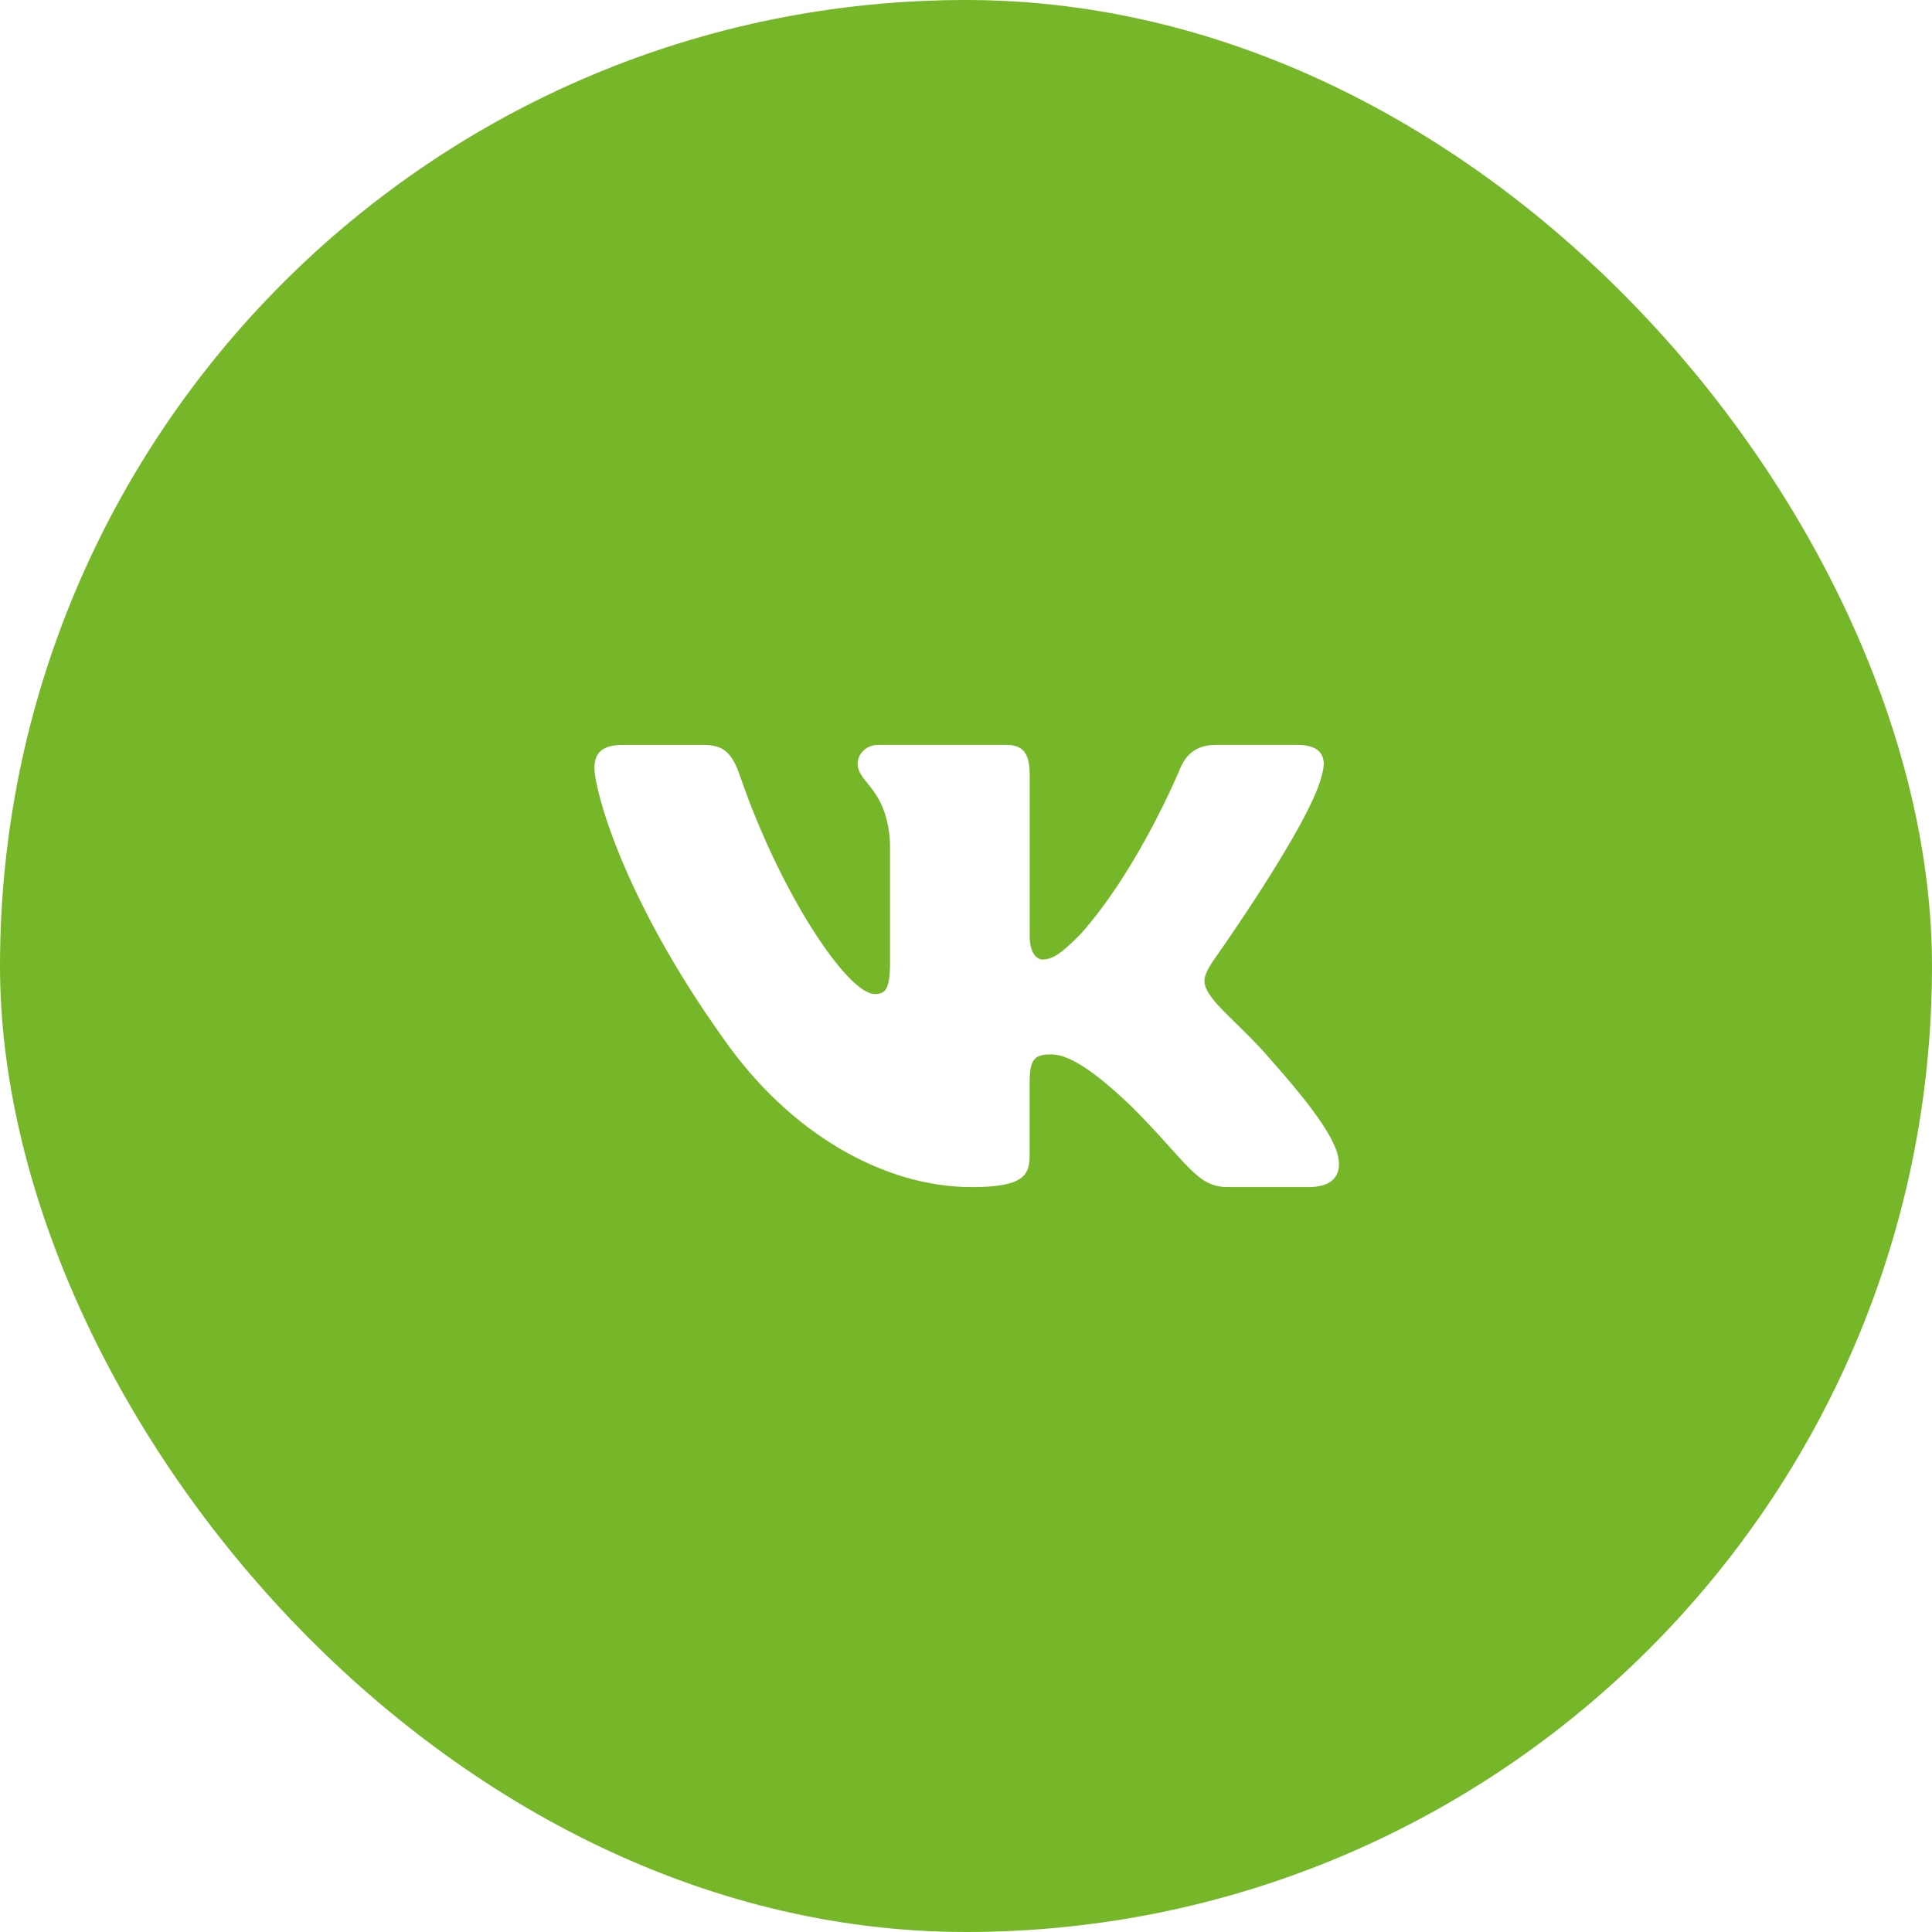
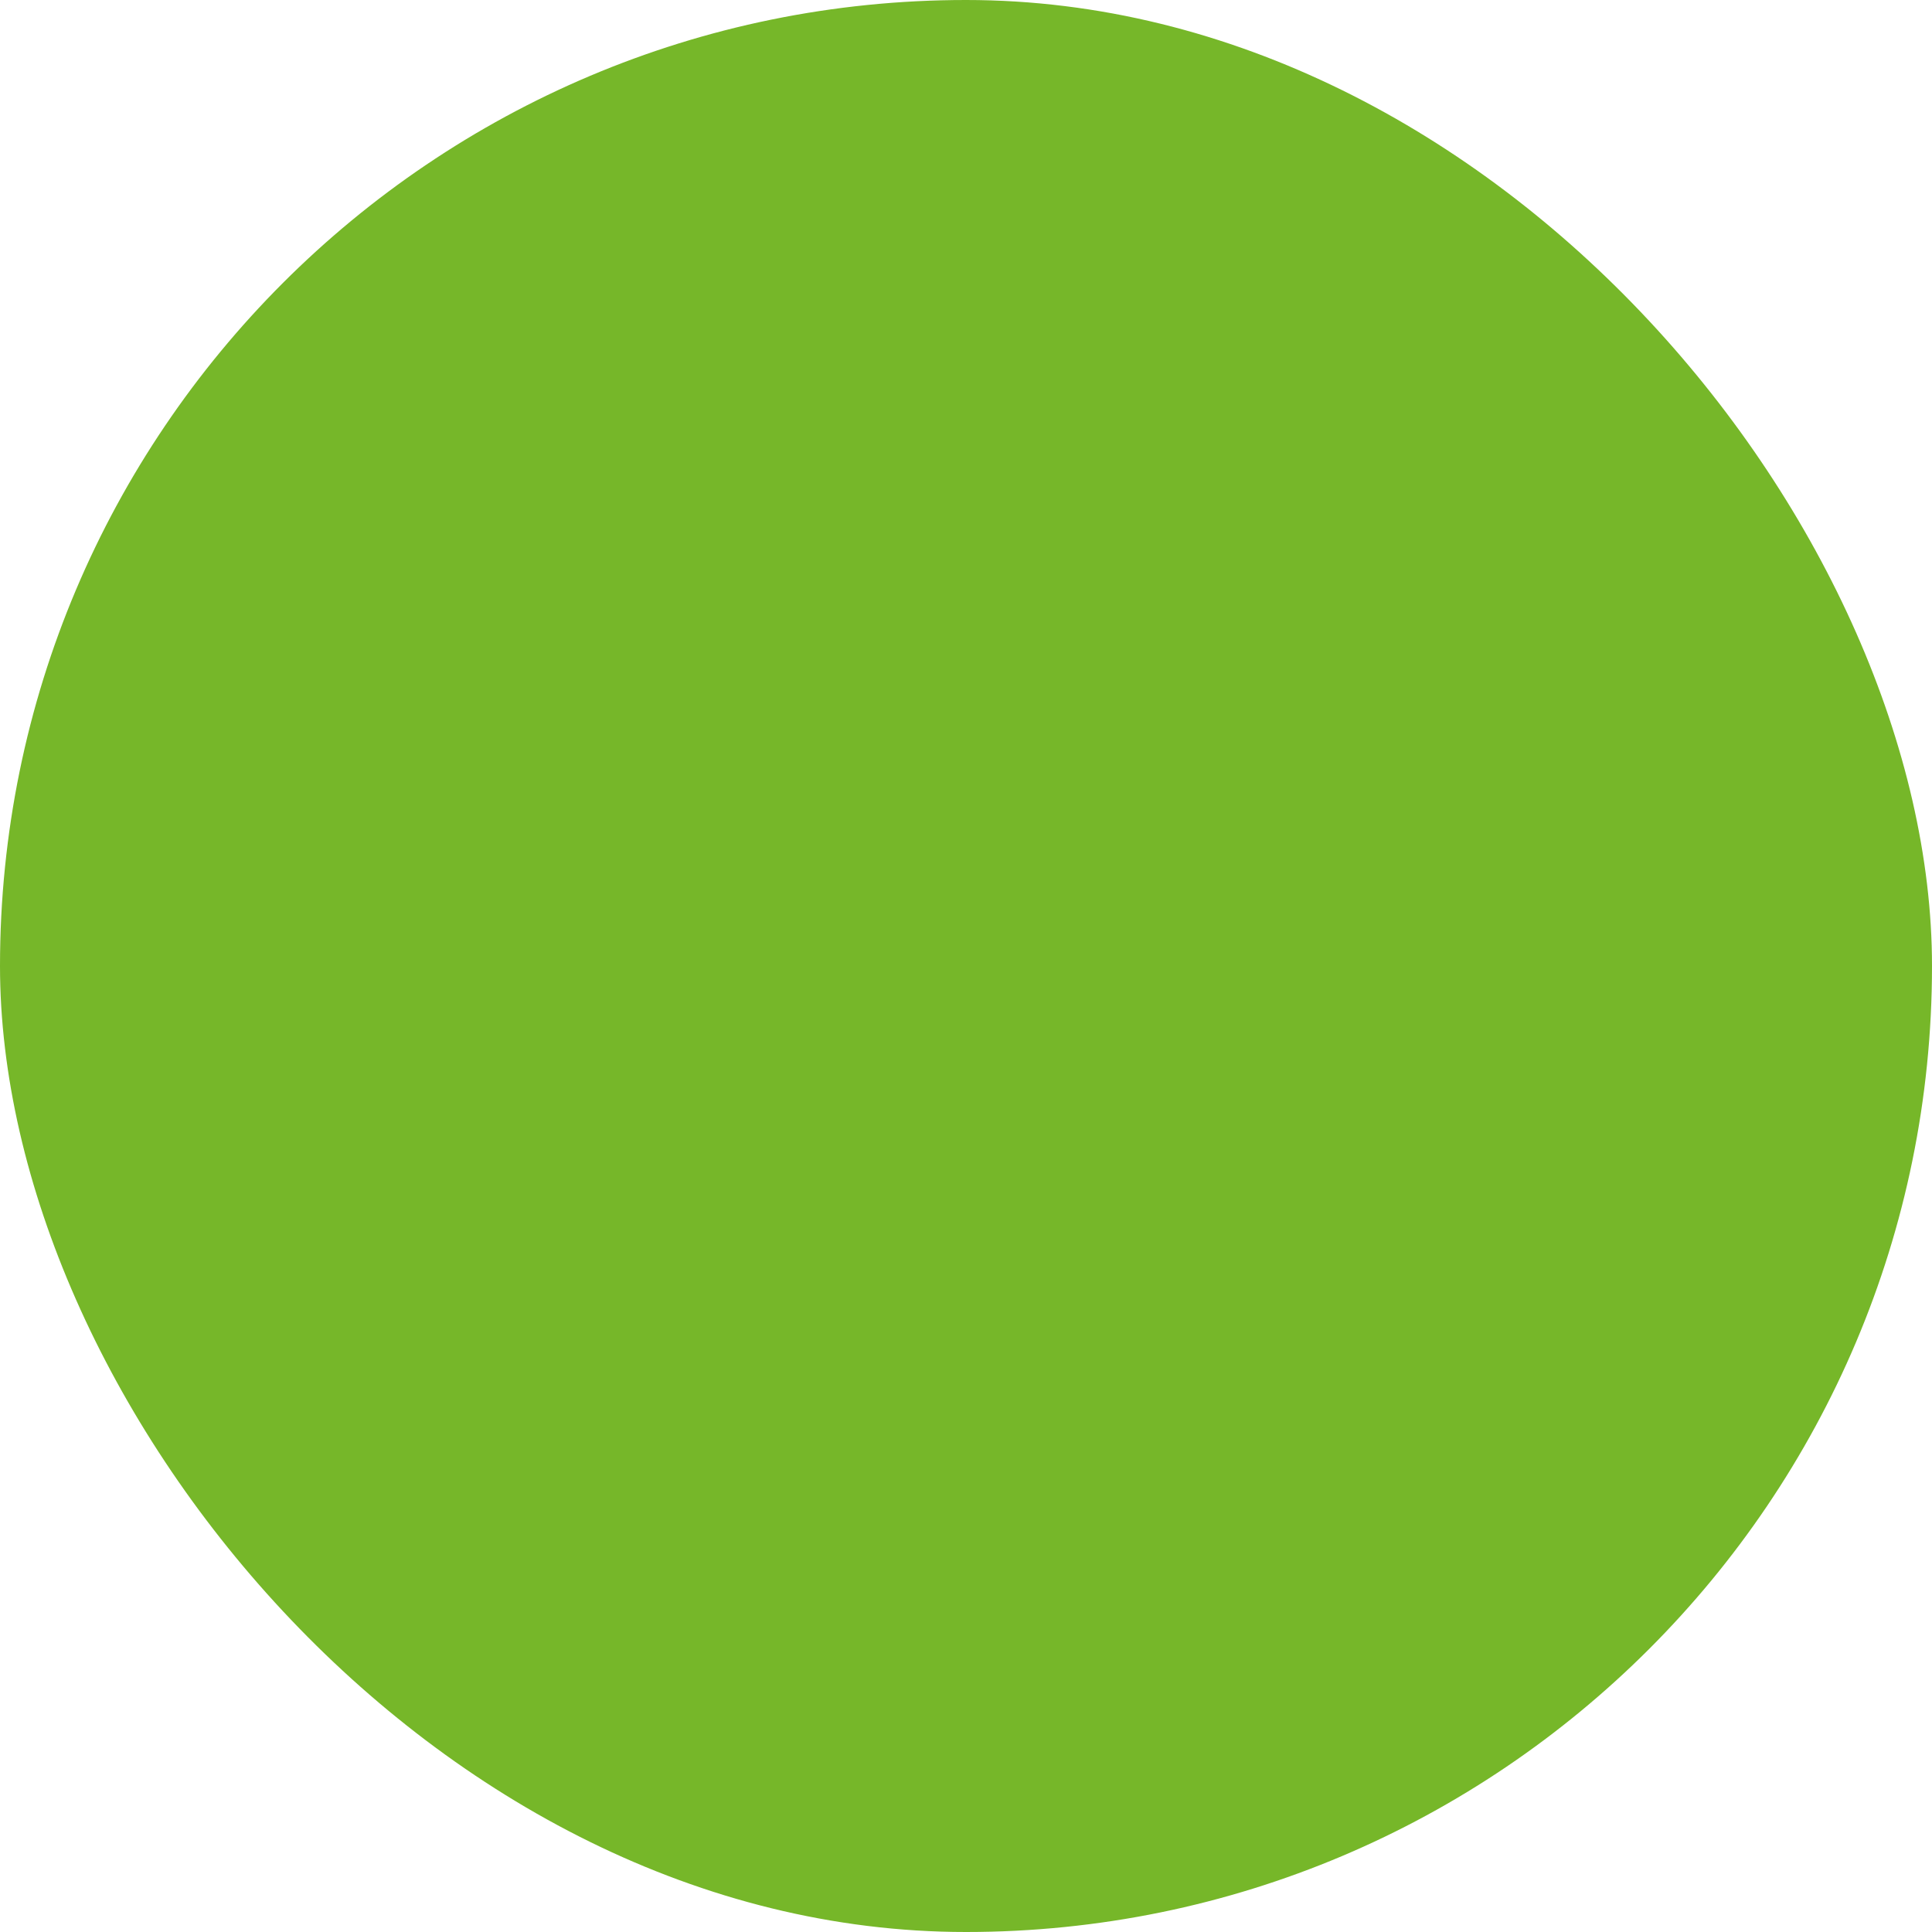
<svg xmlns="http://www.w3.org/2000/svg" width="52" height="52" viewBox="0 0 52 52" fill="none">
  <g filter="url(#filter0_b_72_55)">
    <rect width="52" height="52" rx="26" fill="#76B729" />
  </g>
-   <path d="M35.579 20.855C35.719 20.39 35.579 20.049 34.917 20.049H32.724C32.166 20.049 31.911 20.344 31.771 20.668C31.771 20.668 30.656 23.387 29.076 25.15C28.566 25.663 28.333 25.825 28.055 25.825C27.916 25.825 27.714 25.663 27.714 25.198V20.855C27.714 20.297 27.553 20.049 27.088 20.049H23.642C23.294 20.049 23.084 20.307 23.084 20.553C23.084 21.081 23.874 21.203 23.955 22.691V25.919C23.955 26.626 23.828 26.755 23.548 26.755C22.805 26.755 20.997 24.026 19.924 20.902C19.715 20.295 19.504 20.05 18.944 20.05H16.752C16.125 20.05 16 20.345 16 20.669C16 21.251 16.743 24.131 19.461 27.94C21.273 30.541 23.824 31.951 26.148 31.951C27.541 31.951 27.713 31.638 27.713 31.098V29.132C27.713 28.506 27.846 28.38 28.287 28.38C28.611 28.38 29.169 28.544 30.47 29.797C31.956 31.283 32.202 31.95 33.037 31.95H35.229C35.855 31.95 36.168 31.637 35.988 31.019C35.791 30.404 35.081 29.509 34.139 28.45C33.627 27.846 32.862 27.196 32.629 26.871C32.304 26.452 32.398 26.267 32.629 25.895C32.63 25.896 35.301 22.134 35.579 20.855Z" fill="white" />
  <defs>
    <filter id="filter0_b_72_55" x="-20" y="-20" width="92" height="92" filterUnits="userSpaceOnUse" color-interpolation-filters="sRGB">
      <feFlood flood-opacity="0" result="BackgroundImageFix" />
      <feGaussianBlur in="BackgroundImageFix" stdDeviation="10" />
      <feComposite in2="SourceAlpha" operator="in" result="effect1_backgroundBlur_72_55" />
      <feBlend mode="normal" in="SourceGraphic" in2="effect1_backgroundBlur_72_55" result="shape" />
    </filter>
  </defs>
</svg>